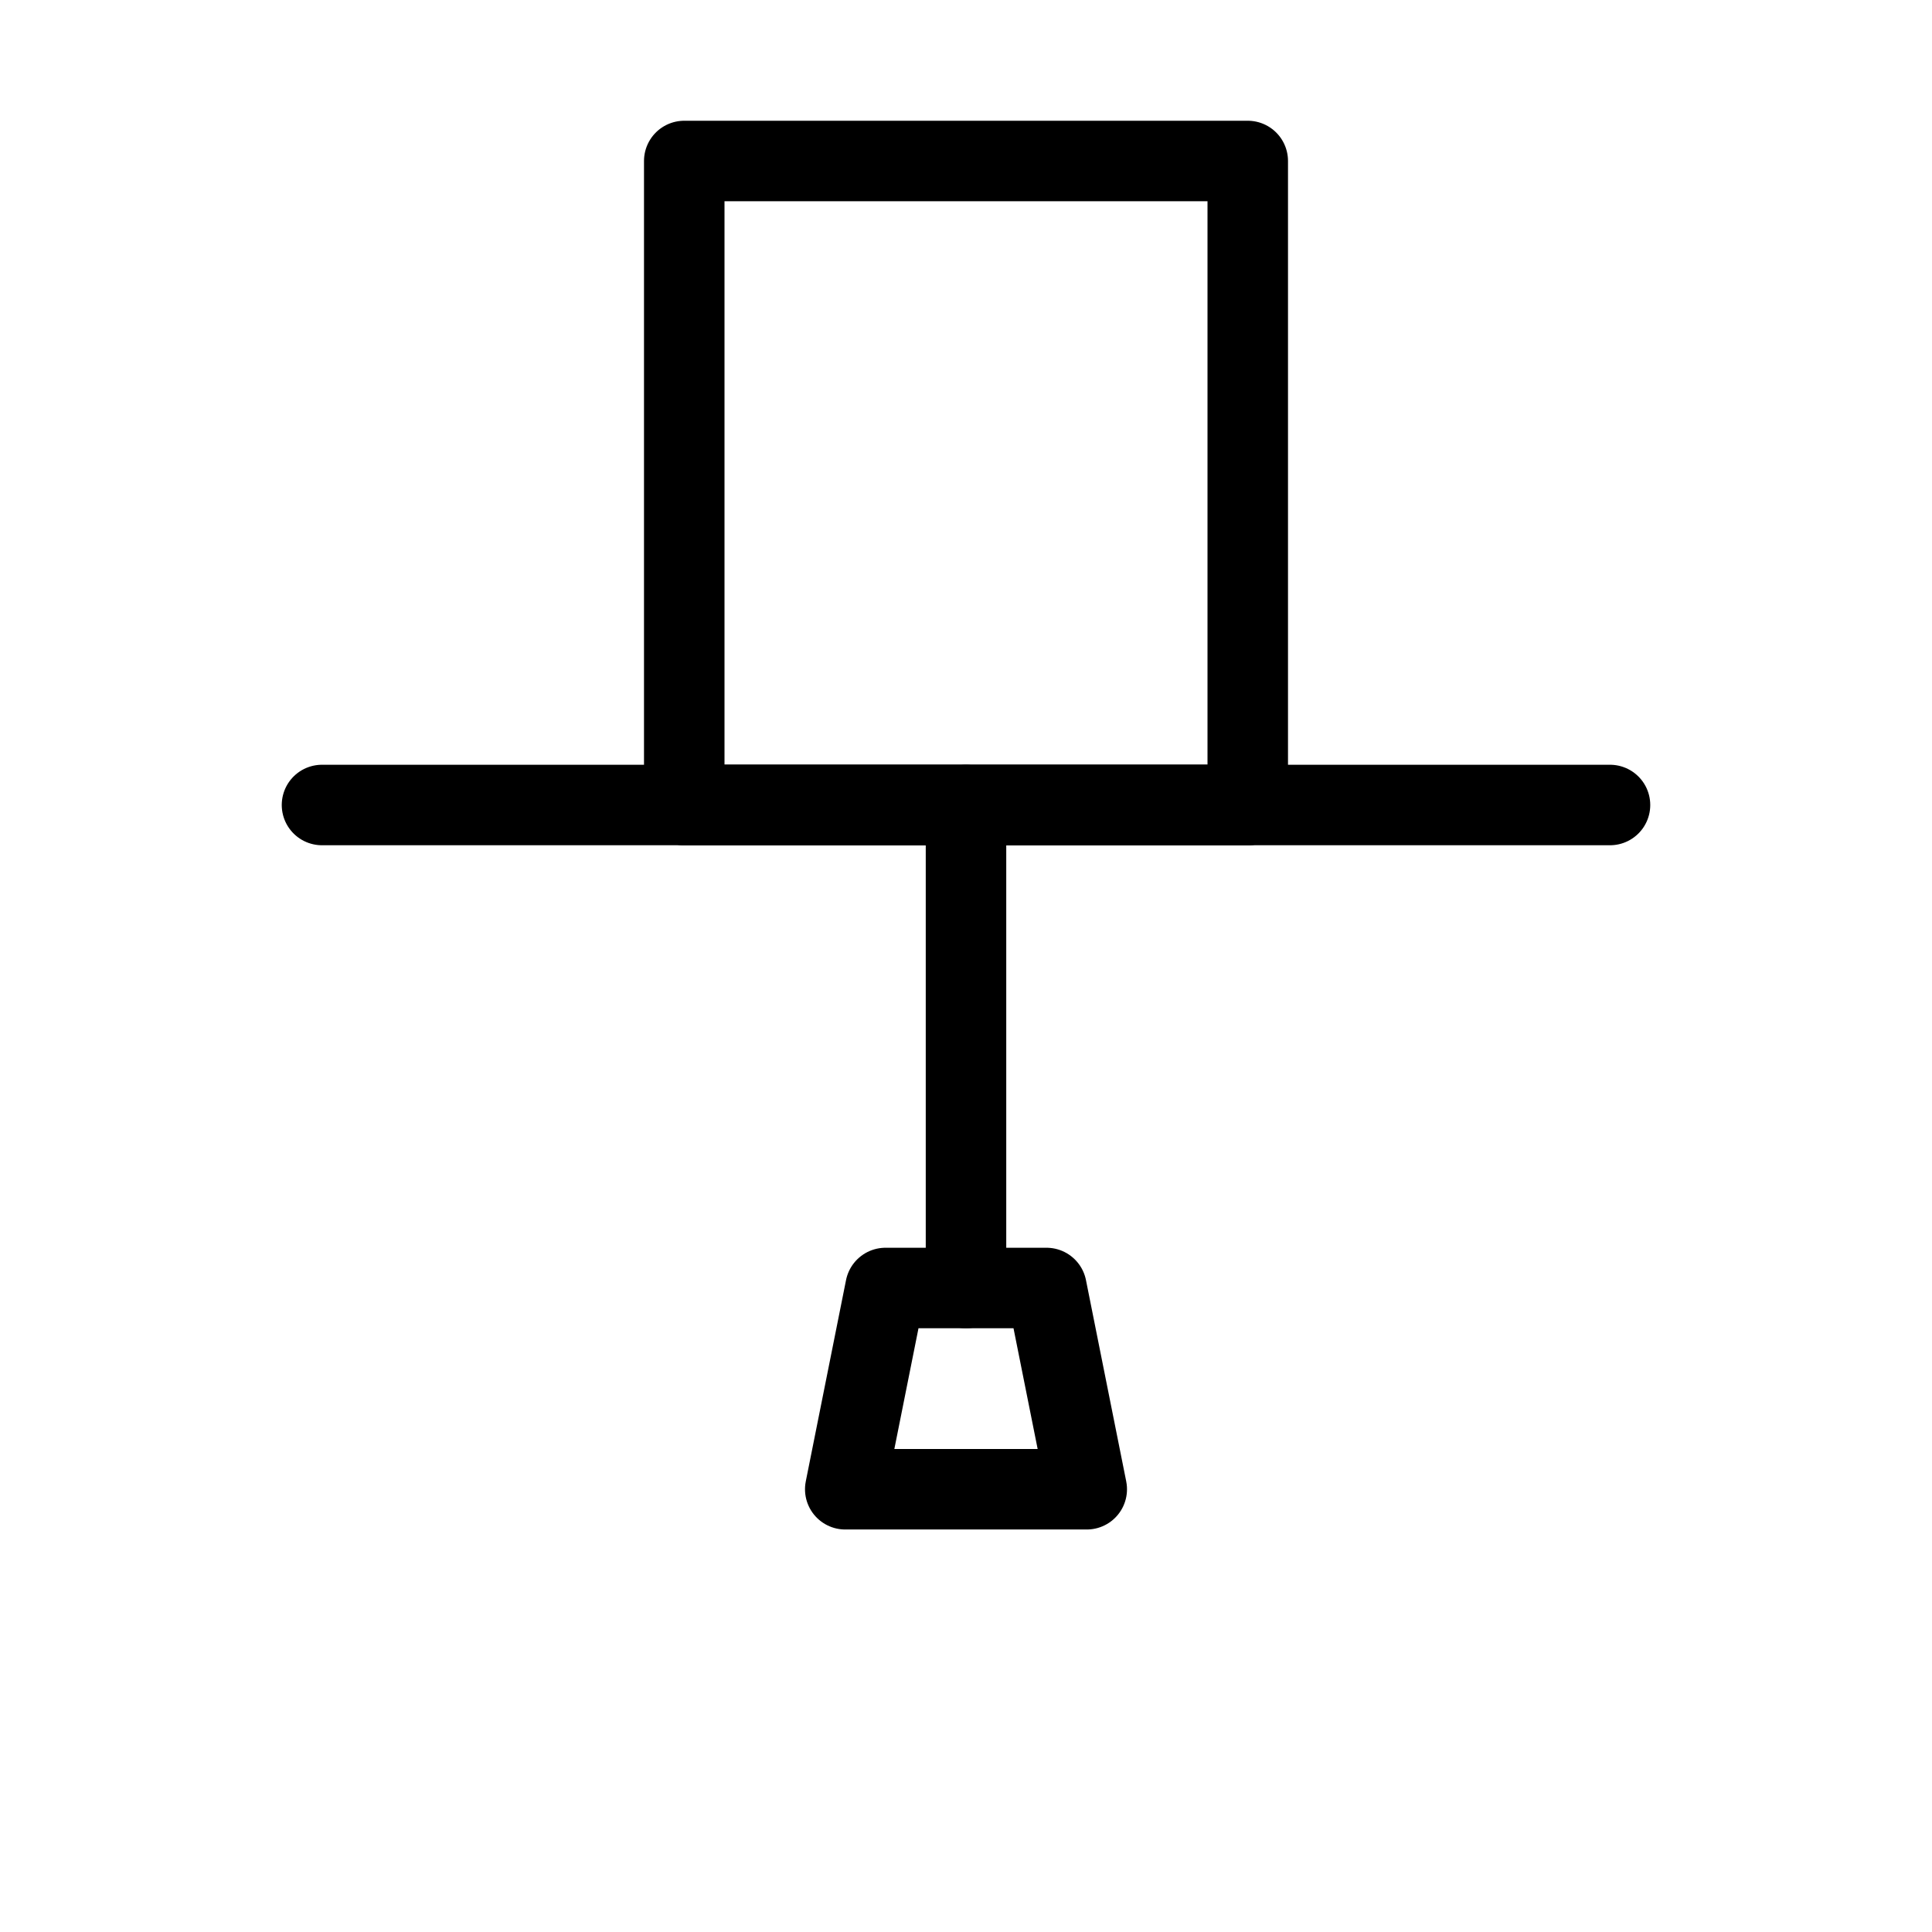
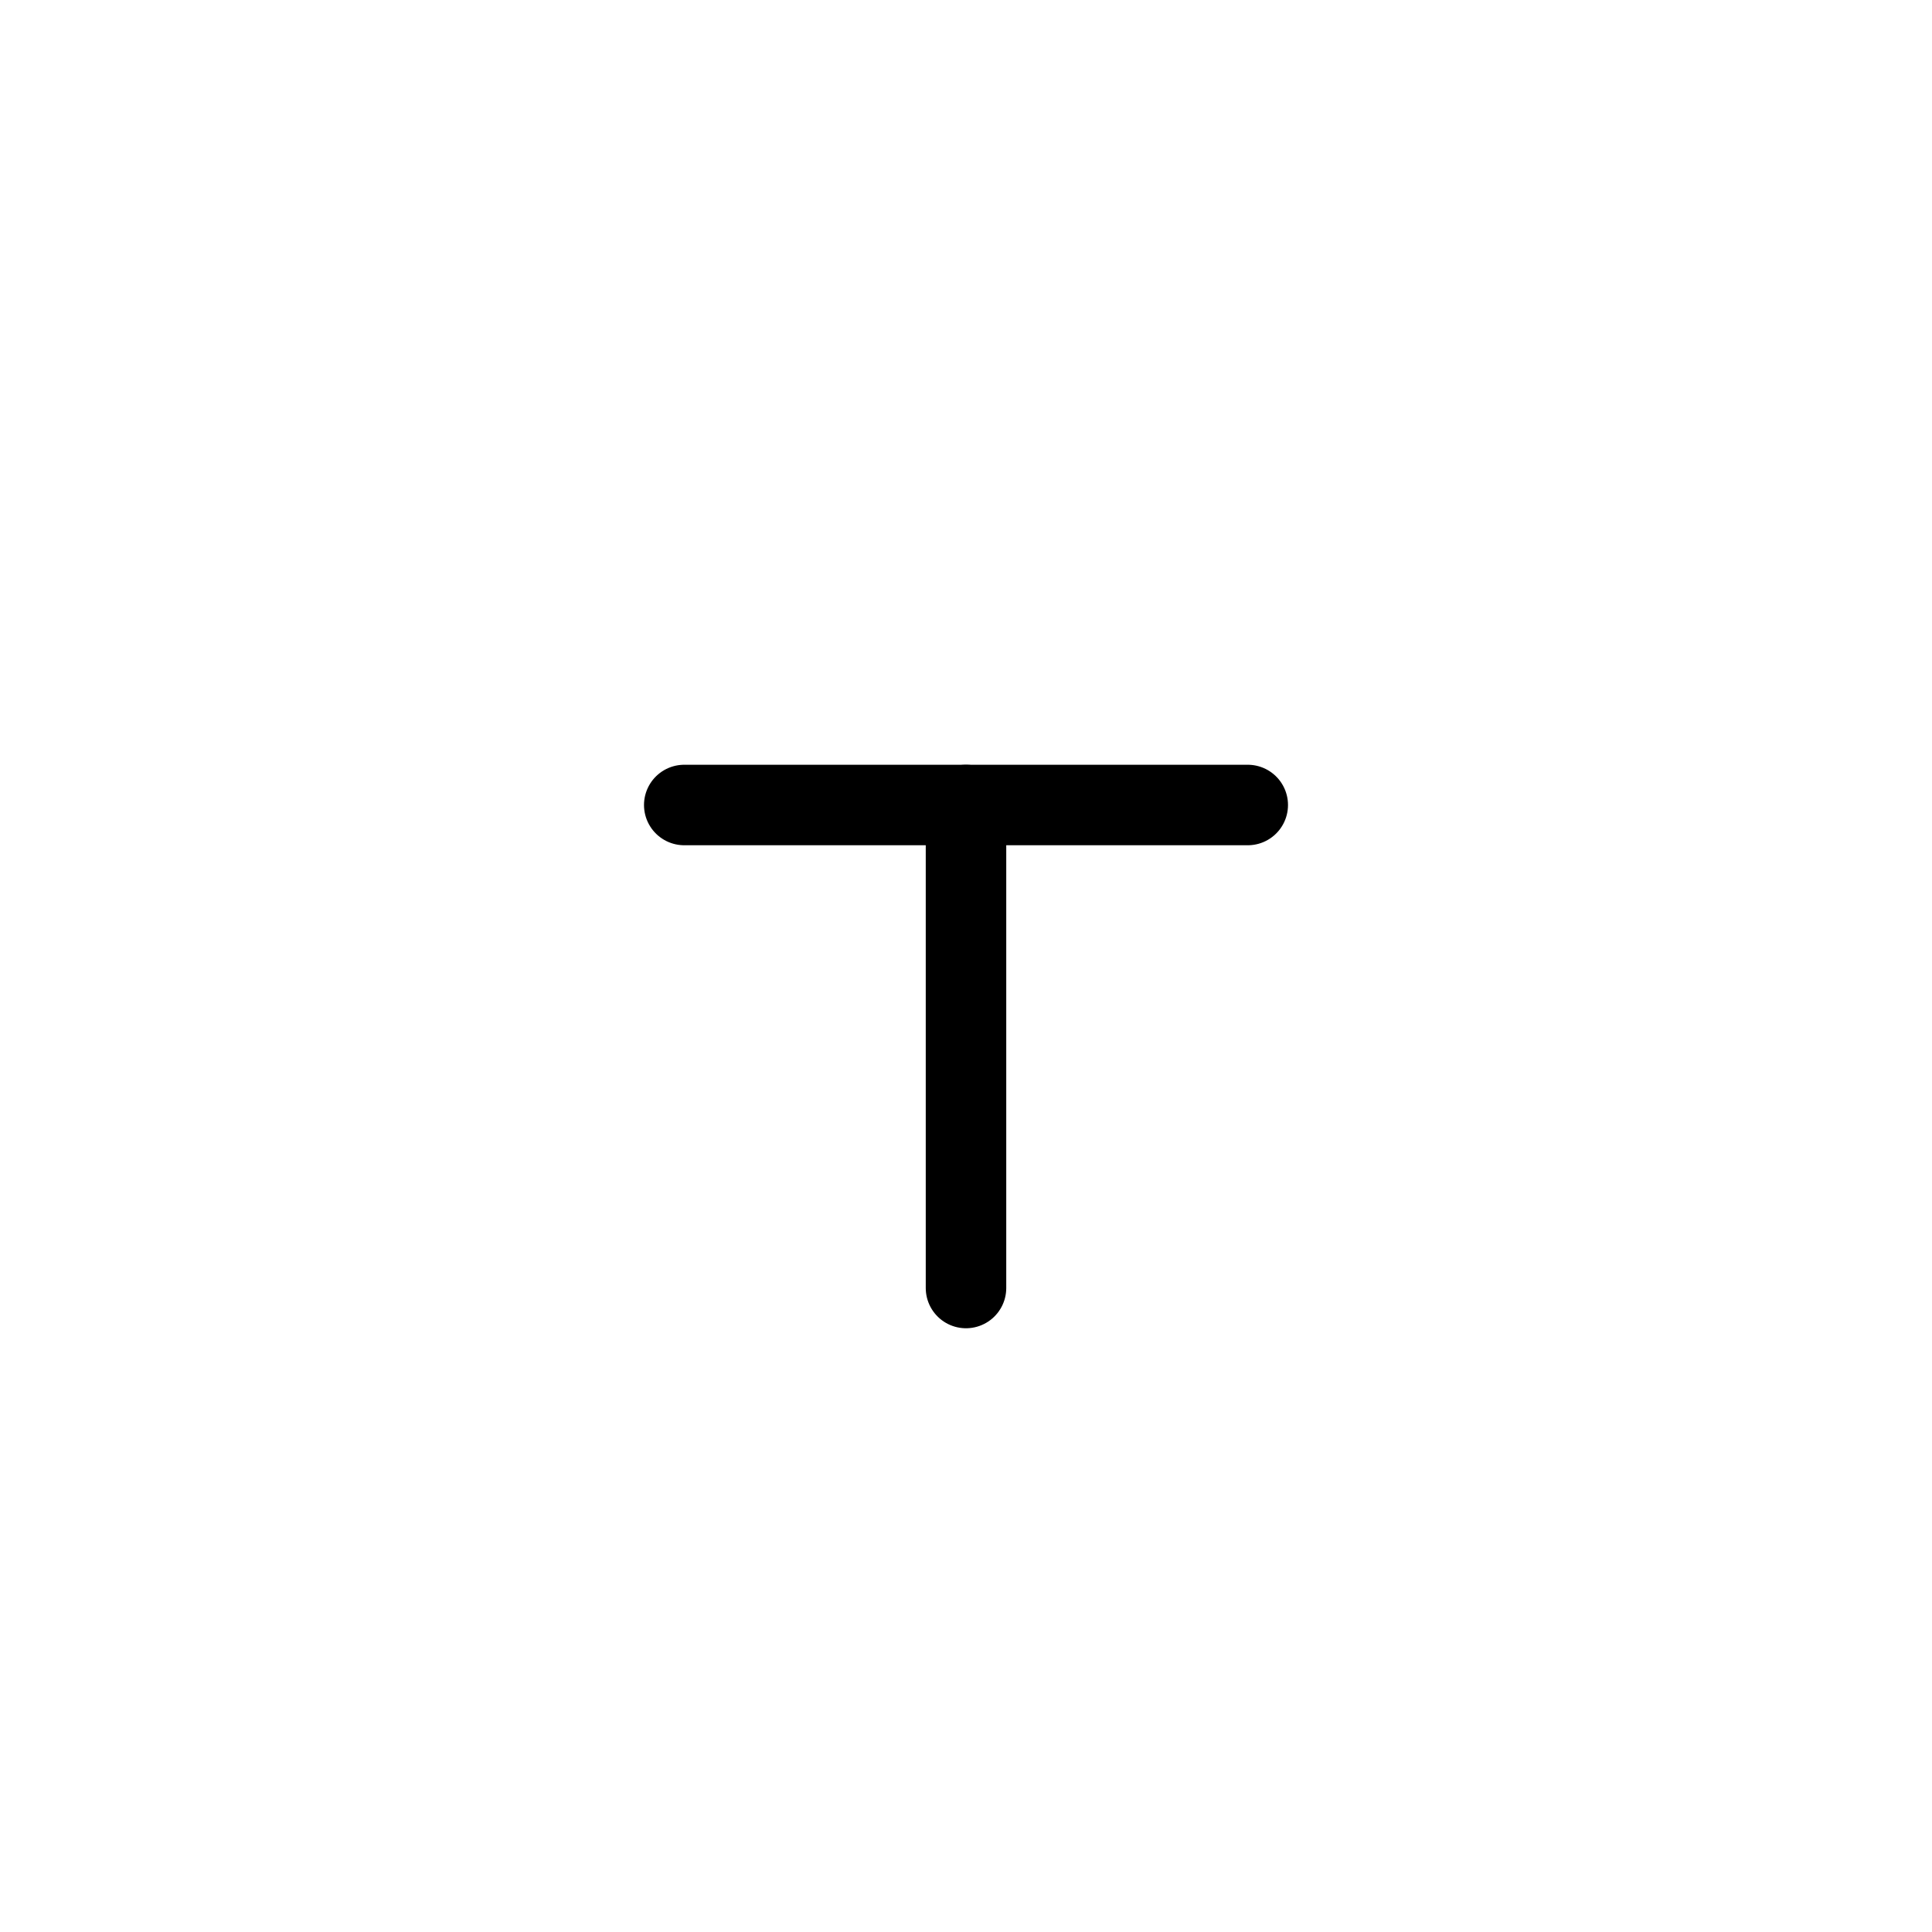
<svg xmlns="http://www.w3.org/2000/svg" viewBox="0 0 48 48" fill="none">
-   <rect x="8" y="20" width="32" rx="2" fill="none" stroke="currentColor" stroke-width="2" stroke-linecap="round" stroke-linejoin="round" />
-   <rect x="17" y="4" width="14" height="16" fill="none" stroke="currentColor" stroke-width="2" stroke-linecap="round" stroke-linejoin="round" />
-   <path d="M22 32H26L27 37H21L22 32Z" fill="none" stroke="currentColor" stroke-width="2" stroke-linecap="round" stroke-linejoin="round" />
  <path d="M24 20V32" stroke="currentColor" stroke-width="2" stroke-linecap="round" stroke-linejoin="round" />
  <path d="M31 20H17" stroke="currentColor" stroke-width="2" stroke-linecap="round" stroke-linejoin="round" />
</svg>